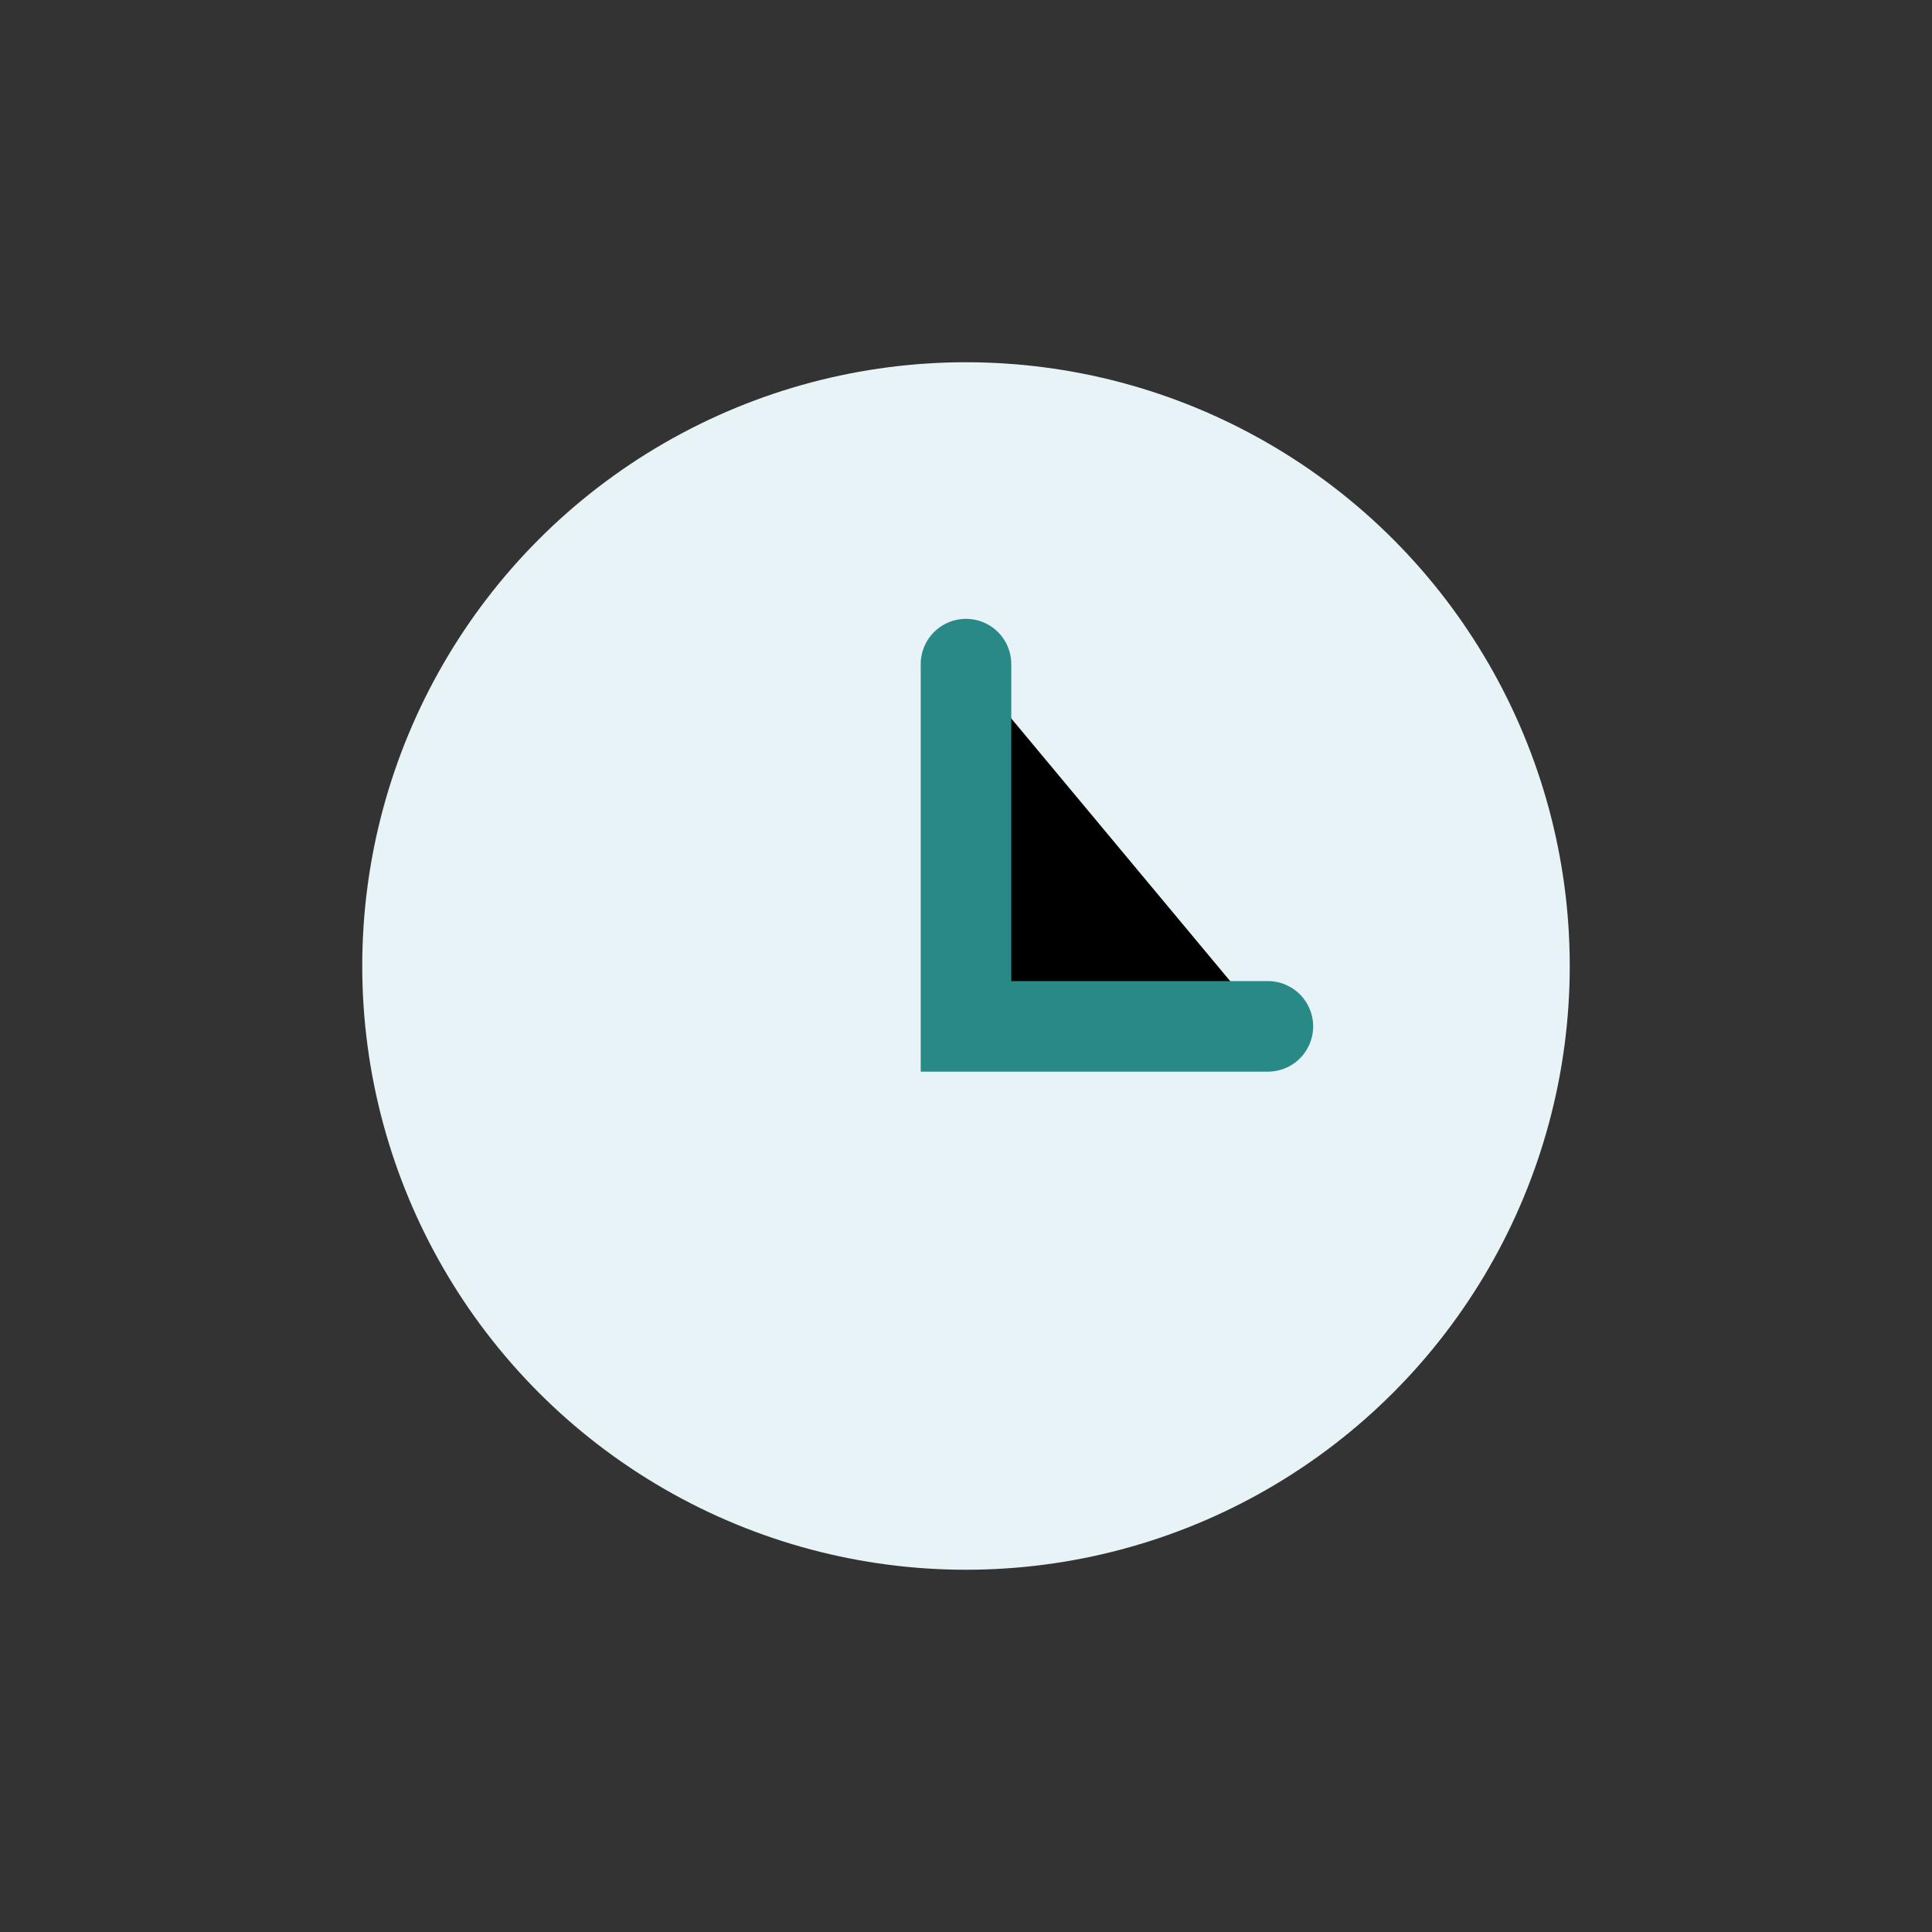
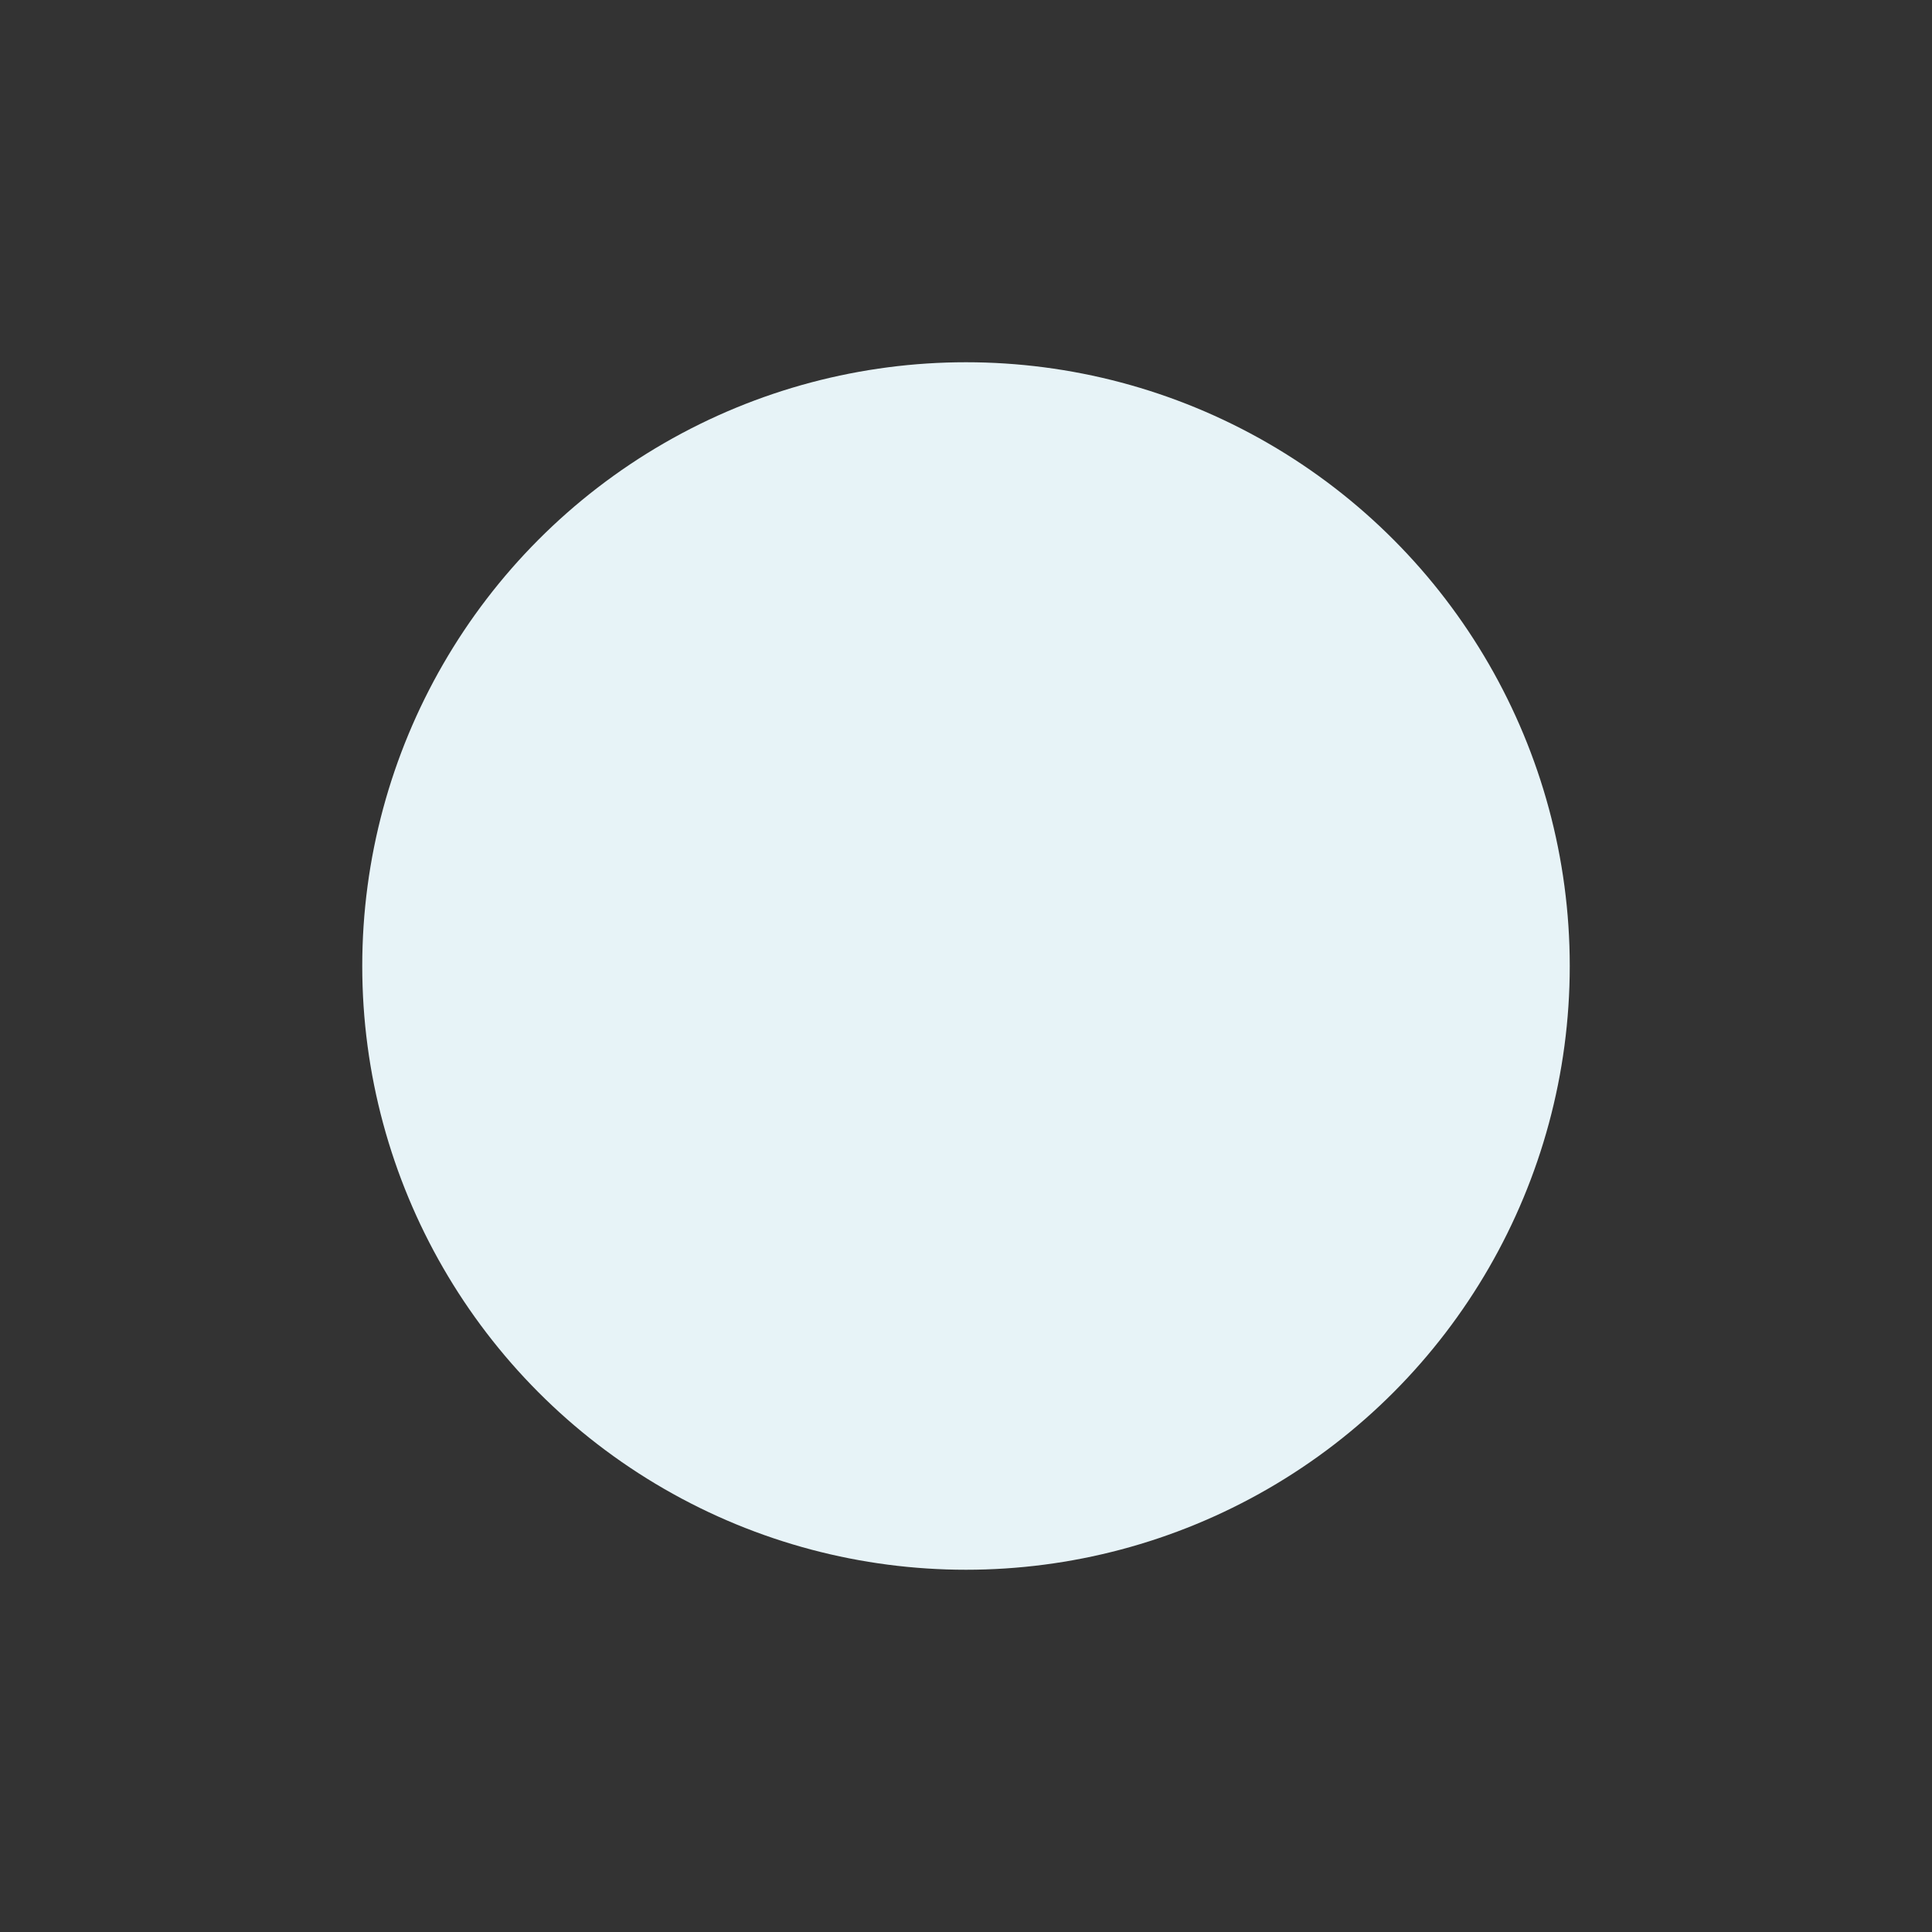
<svg xmlns="http://www.w3.org/2000/svg" width="32" height="32" viewBox="0 0 32 32">
  <rect x="0" y="0" width="32" height="32" fill="#333333" stroke="none" />
  <circle cx="16" cy="16" r="10" fill="#E7F3F7" />
-   <path d="M16 11v6h5" stroke="#298986" stroke-width="1.5" stroke-linecap="round" />
</svg>